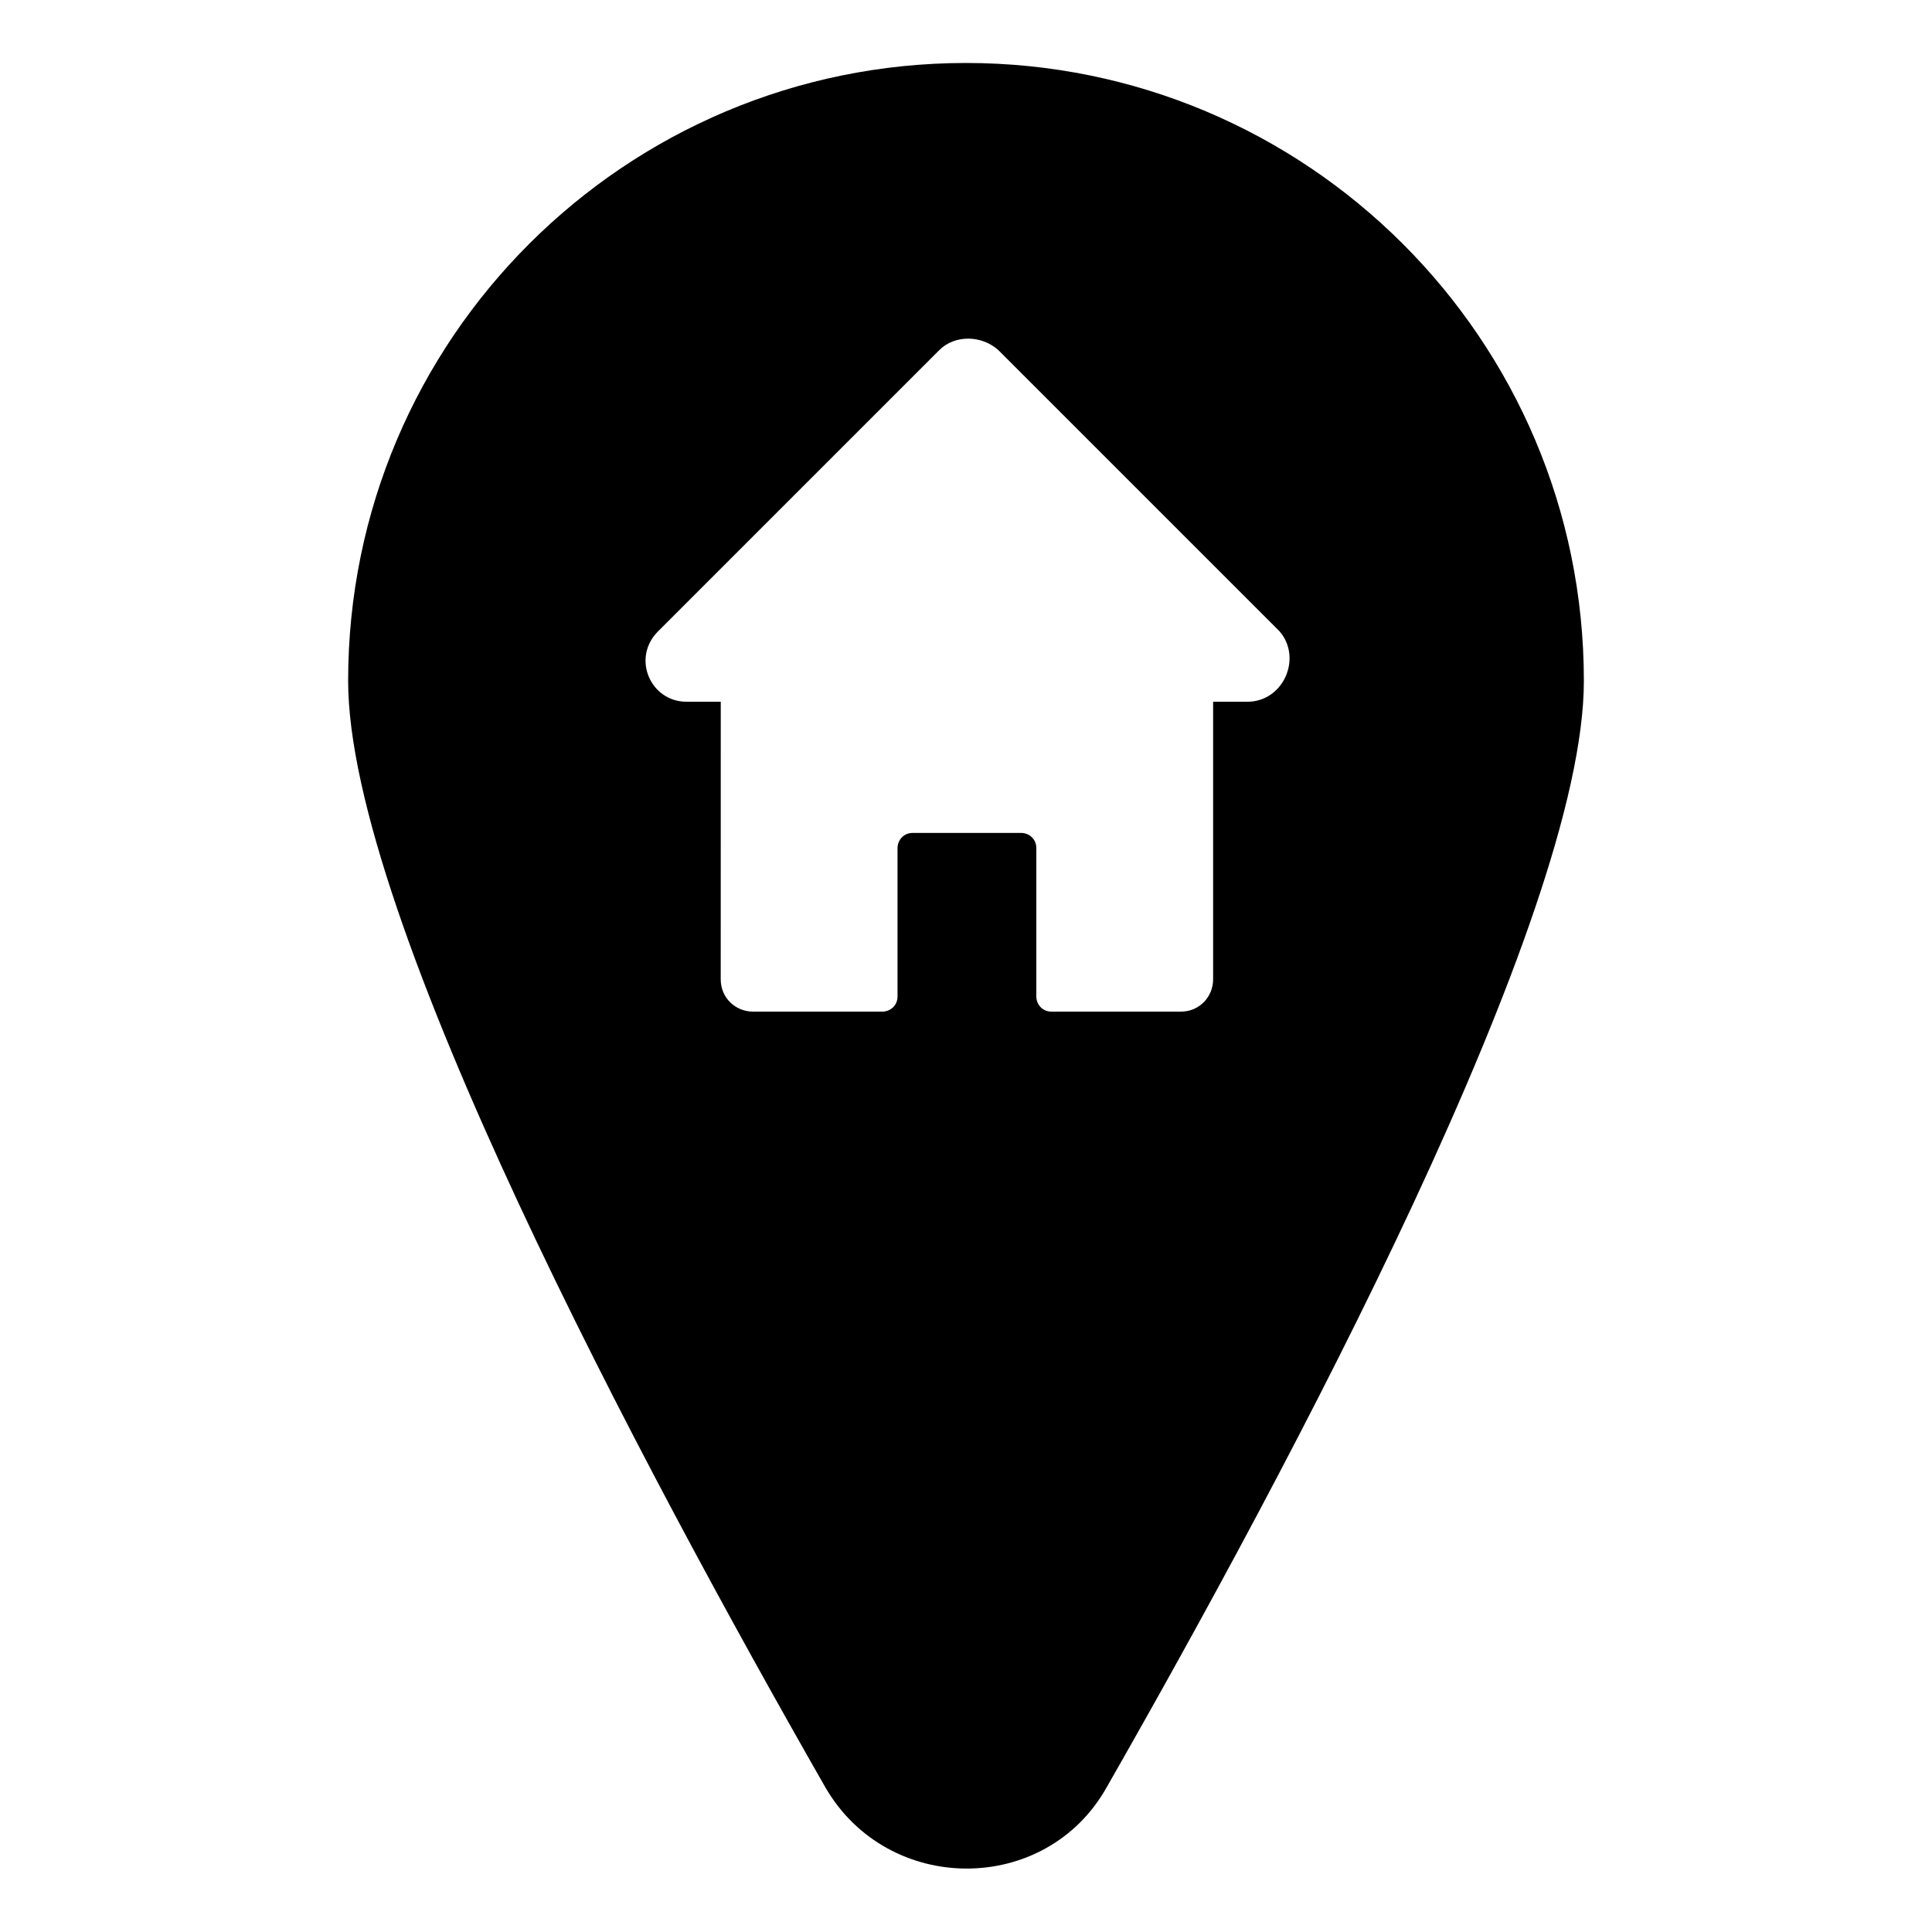
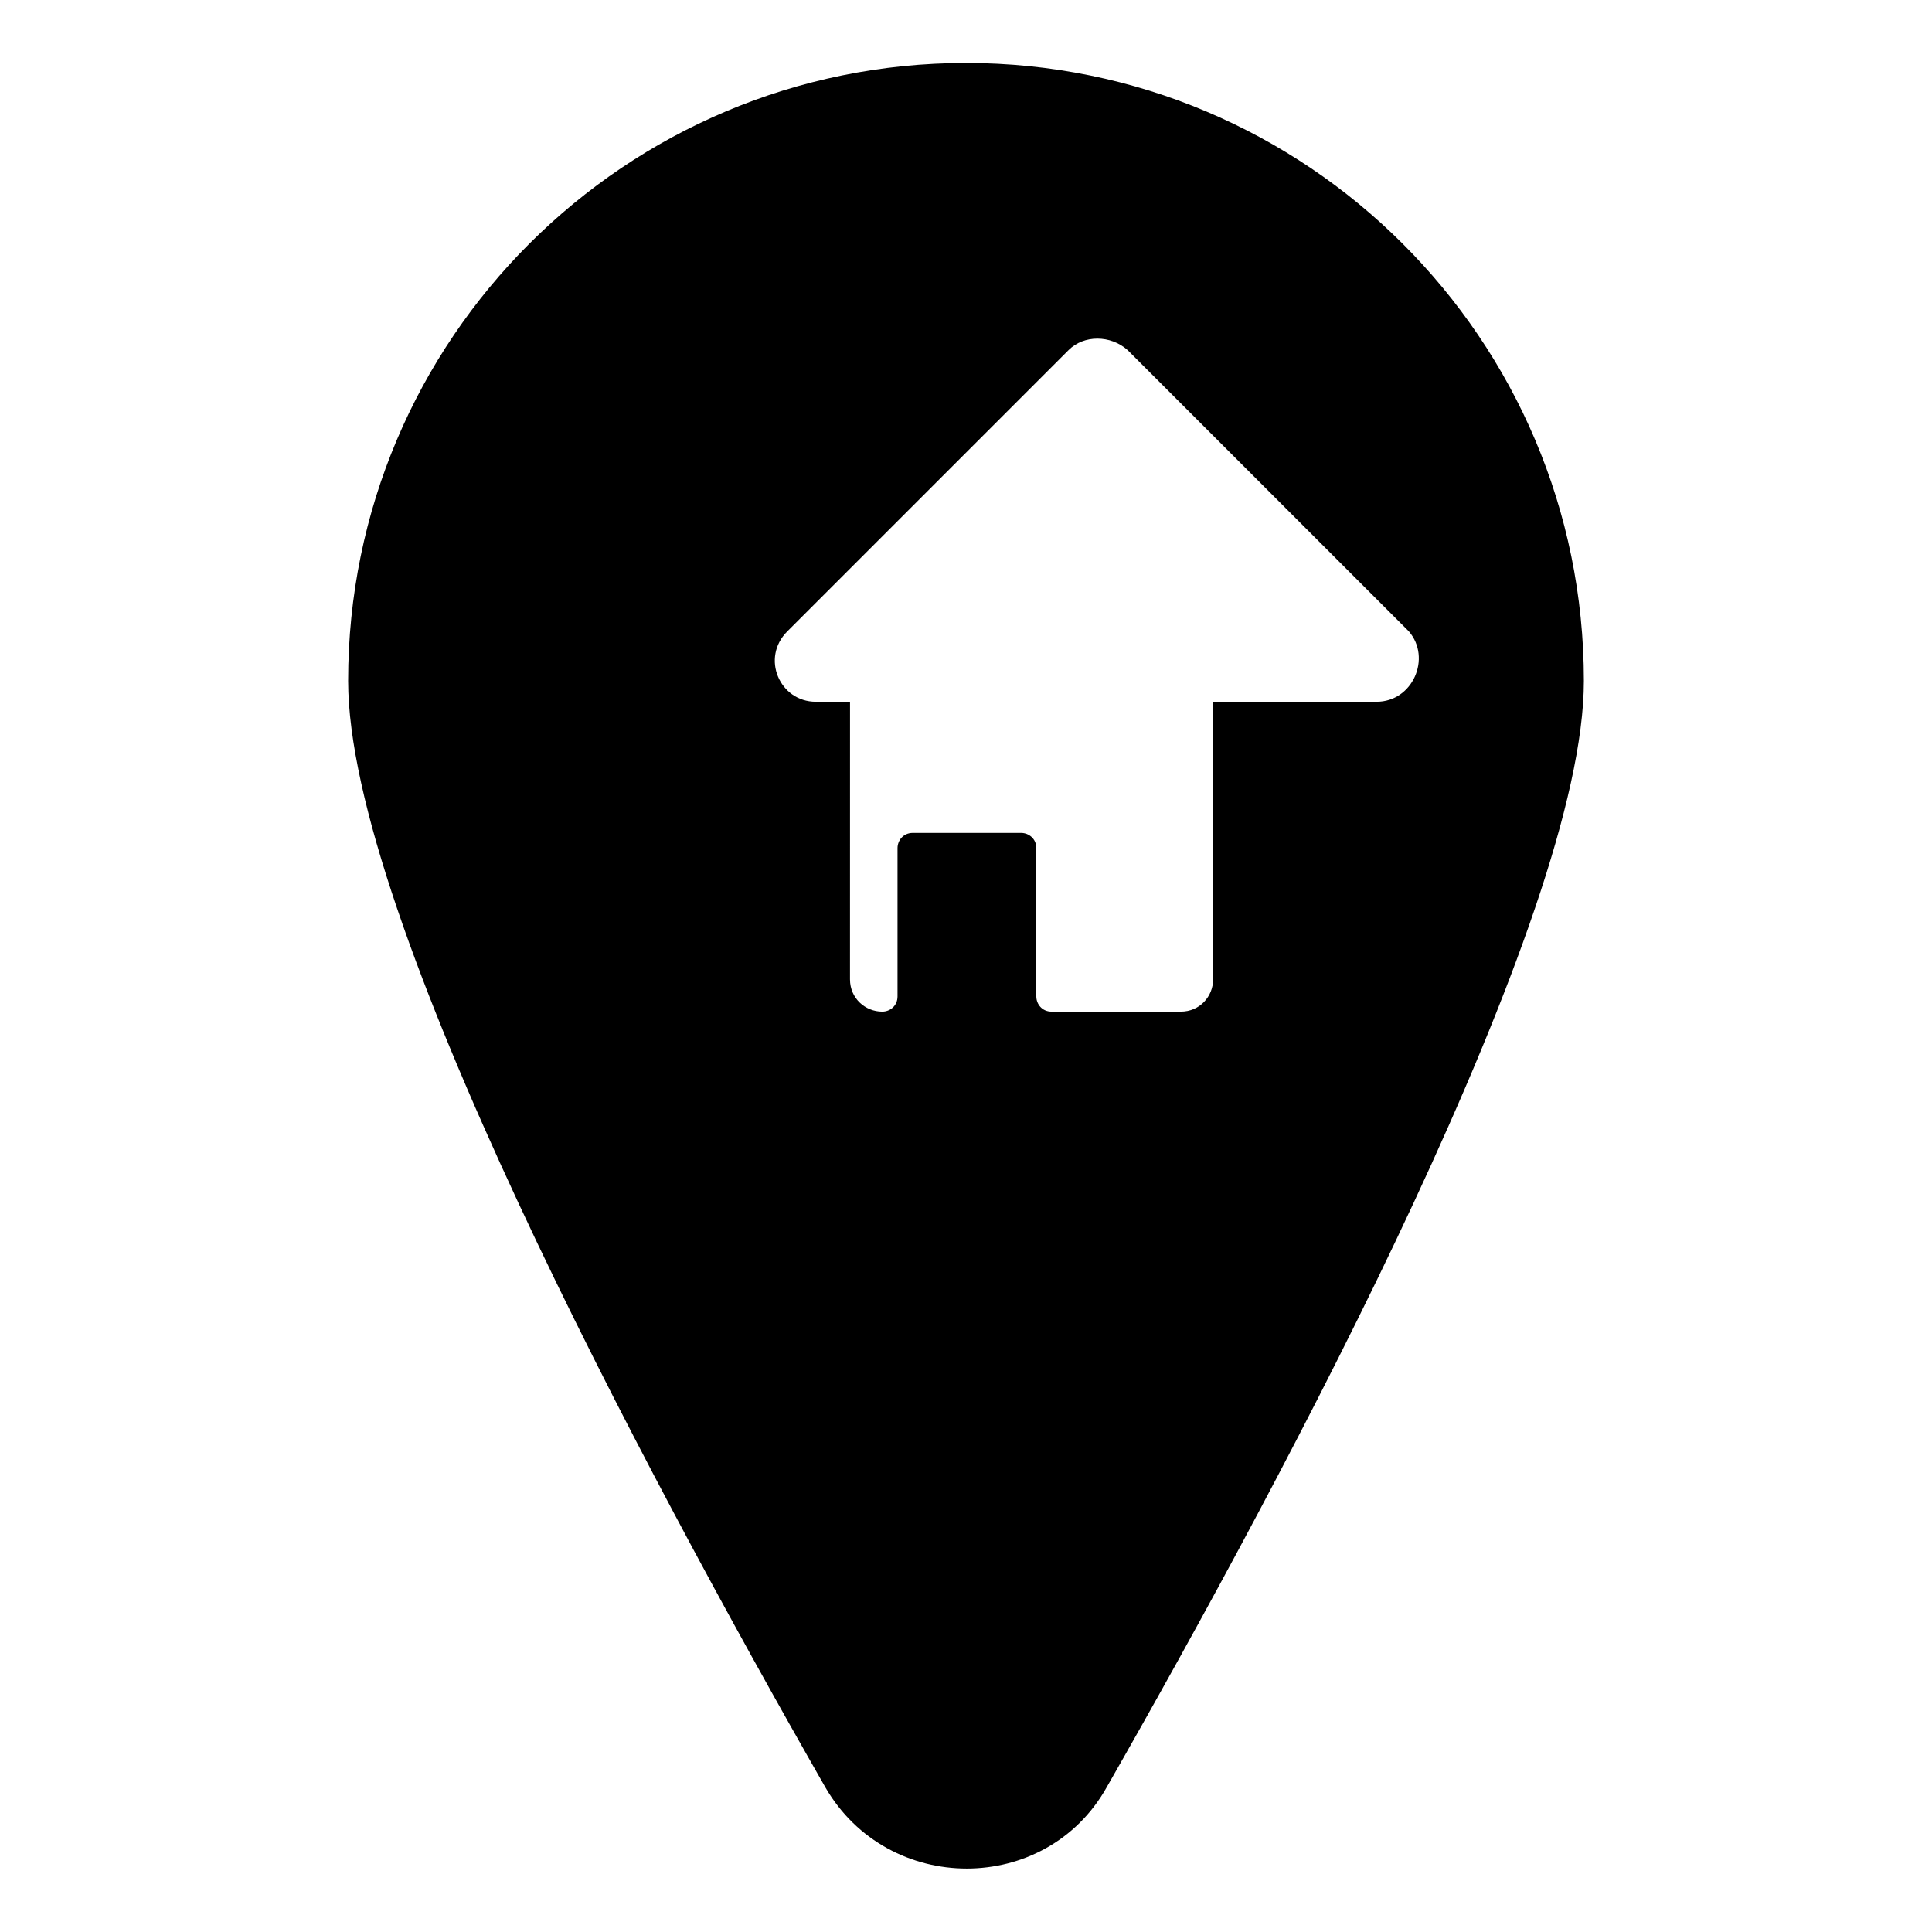
<svg xmlns="http://www.w3.org/2000/svg" fill="#000000" width="800px" height="800px" version="1.1" viewBox="144 144 512 512">
-   <path d="m400 160.69c-90.184 0-163.74 73.055-163.74 163.74 0 62.473 78.09 208.58 126.46 293.22 16.625 28.719 58.441 28.719 74.562 0 48.363-84.641 126.46-230.75 126.46-293.22 0-90.684-73.559-163.74-163.74-163.74zm74.562 169.28h-9.07v73.555c0 4.535-3.527 8.566-8.566 8.566h-34.258c-2.519 0-4.031-2.016-4.031-4.031v-39.297c0-2.519-2.016-4.031-4.031-4.031h-28.719c-2.519 0-4.031 2.016-4.031 4.031v39.297c0 2.519-2.016 4.031-4.031 4.031h-34.258c-4.535 0-8.566-3.527-8.566-8.566l0.008-73.555h-9.07c-9.574 0-14.609-11.586-7.559-18.641l74.562-74.562c4.031-4.031 11.082-4.031 15.617 0l74.562 74.562c6.051 7.055 1.012 18.641-8.559 18.641z" />
+   <path d="m400 160.69c-90.184 0-163.74 73.055-163.74 163.74 0 62.473 78.09 208.58 126.46 293.22 16.625 28.719 58.441 28.719 74.562 0 48.363-84.641 126.46-230.75 126.46-293.22 0-90.684-73.559-163.74-163.74-163.74zm74.562 169.28h-9.07v73.555c0 4.535-3.527 8.566-8.566 8.566h-34.258c-2.519 0-4.031-2.016-4.031-4.031v-39.297c0-2.519-2.016-4.031-4.031-4.031h-28.719c-2.519 0-4.031 2.016-4.031 4.031v39.297c0 2.519-2.016 4.031-4.031 4.031c-4.535 0-8.566-3.527-8.566-8.566l0.008-73.555h-9.07c-9.574 0-14.609-11.586-7.559-18.641l74.562-74.562c4.031-4.031 11.082-4.031 15.617 0l74.562 74.562c6.051 7.055 1.012 18.641-8.559 18.641z" />
</svg>